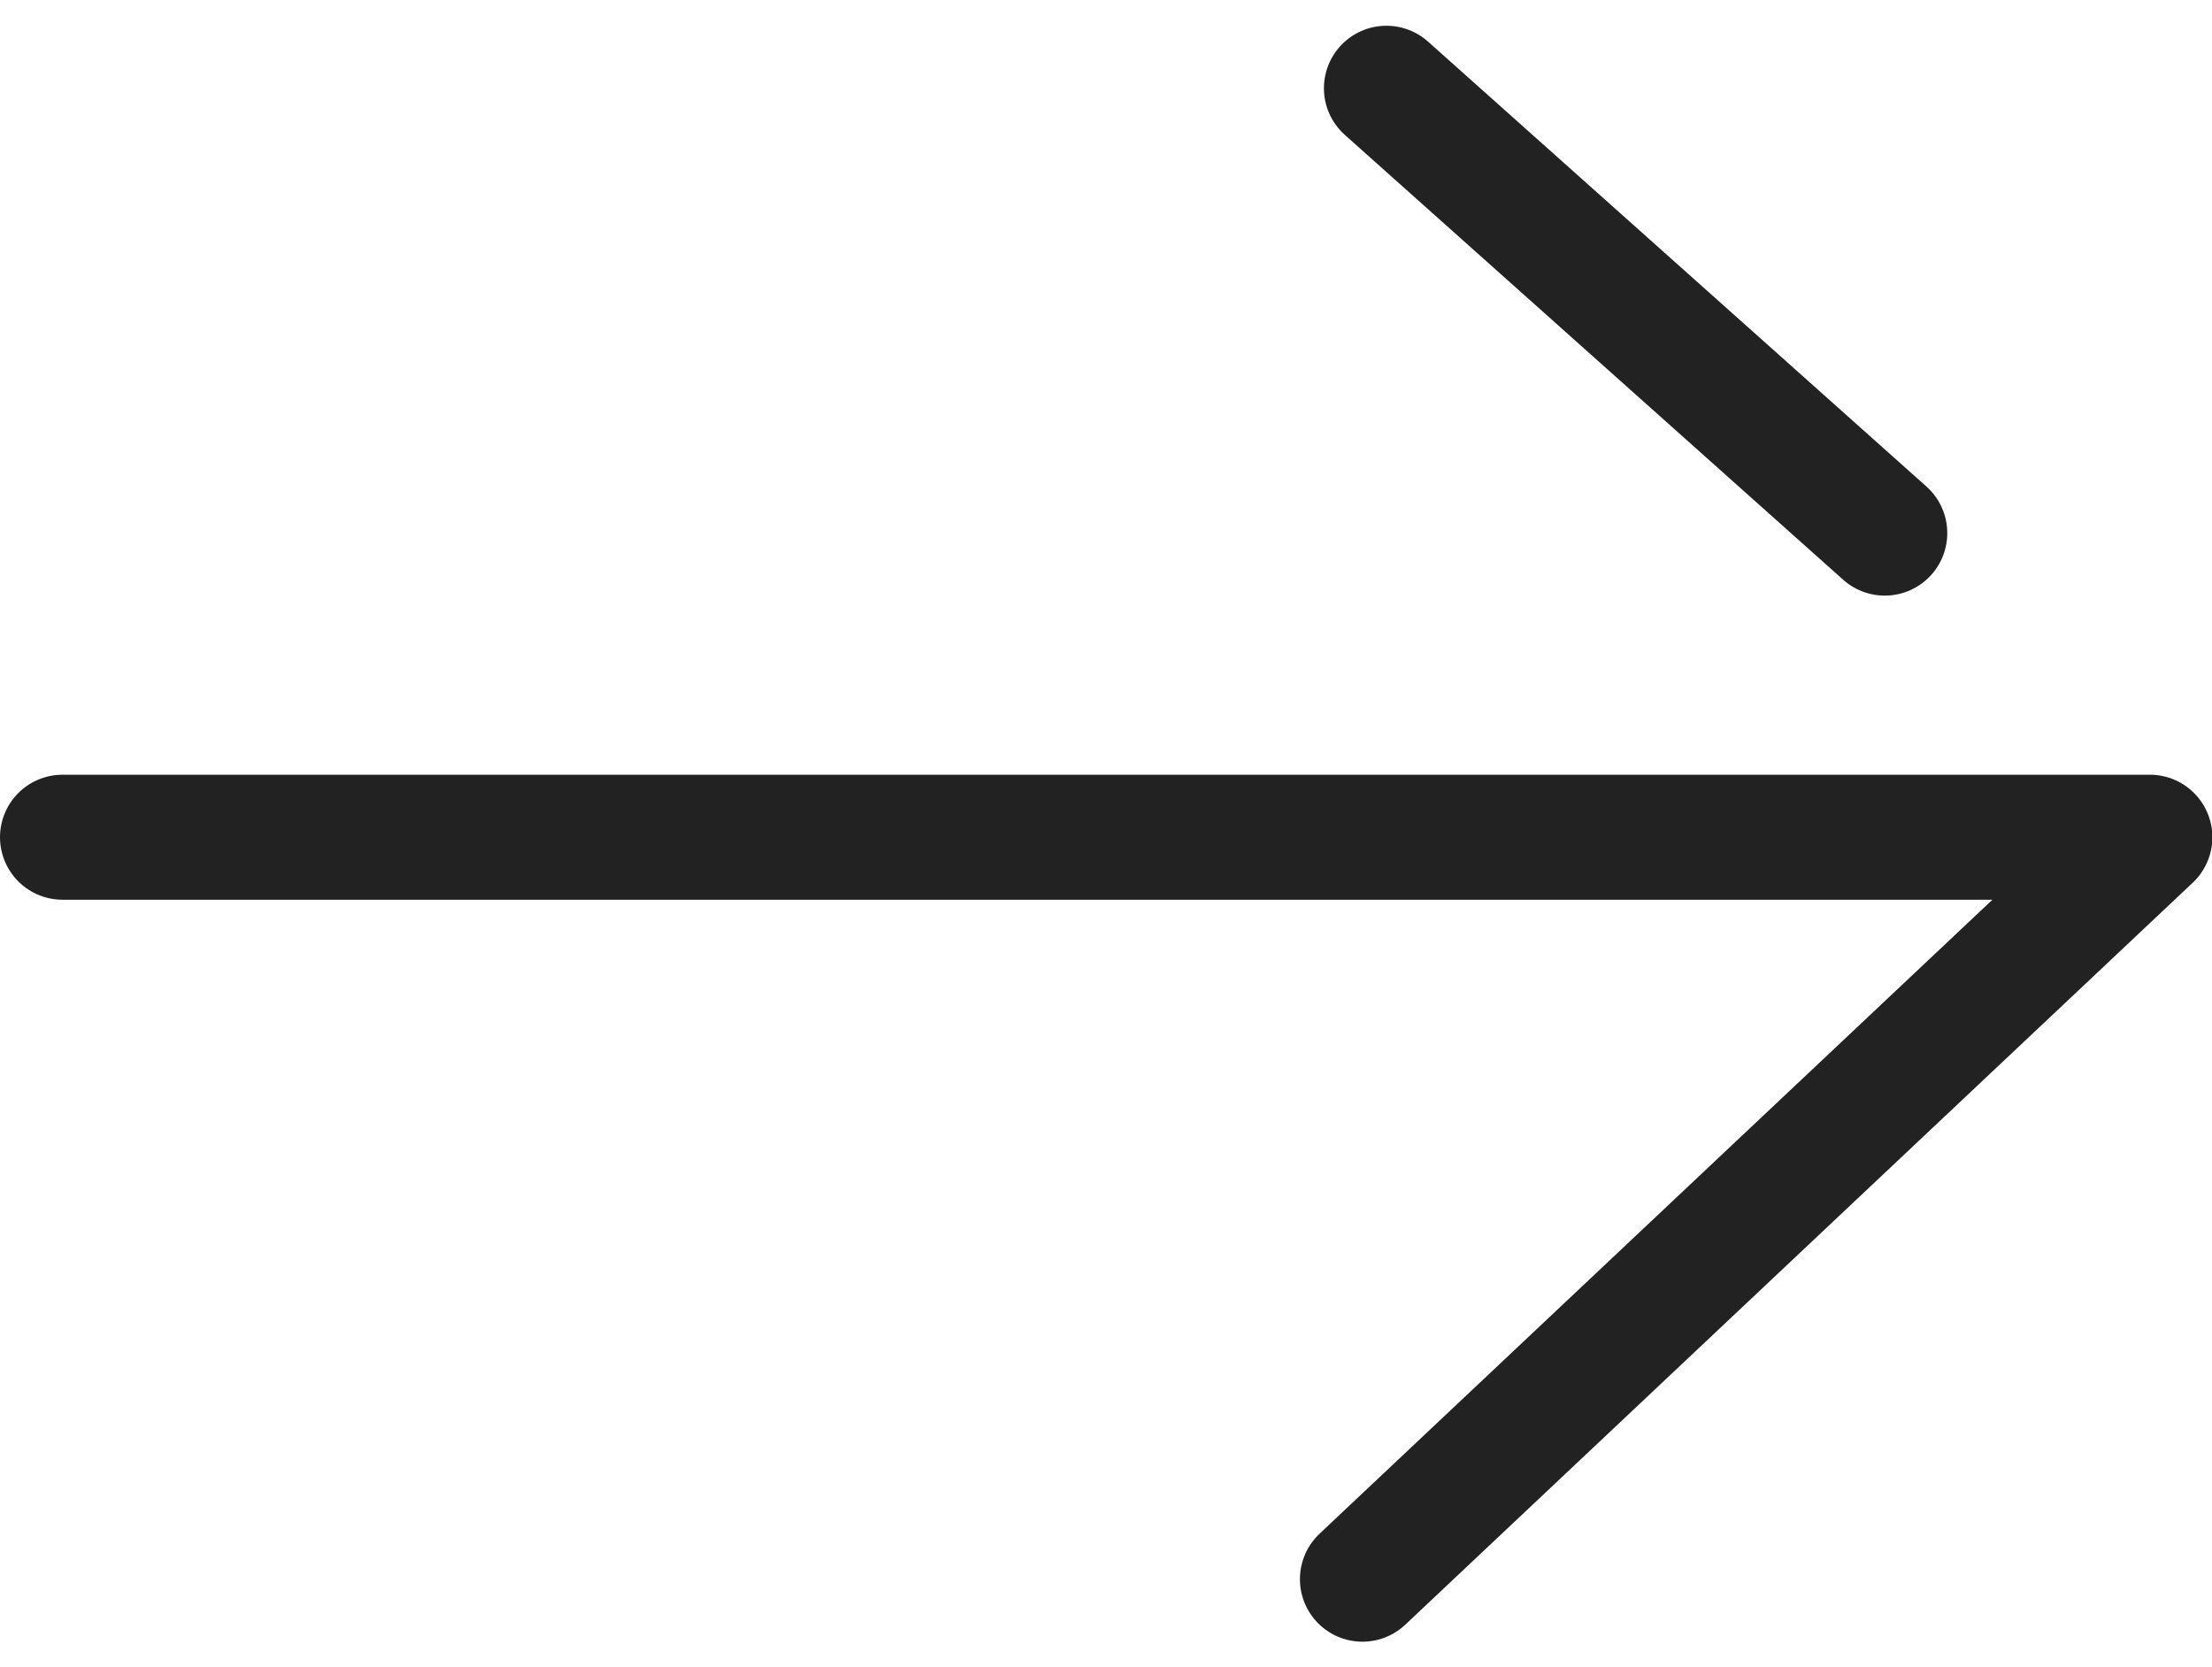
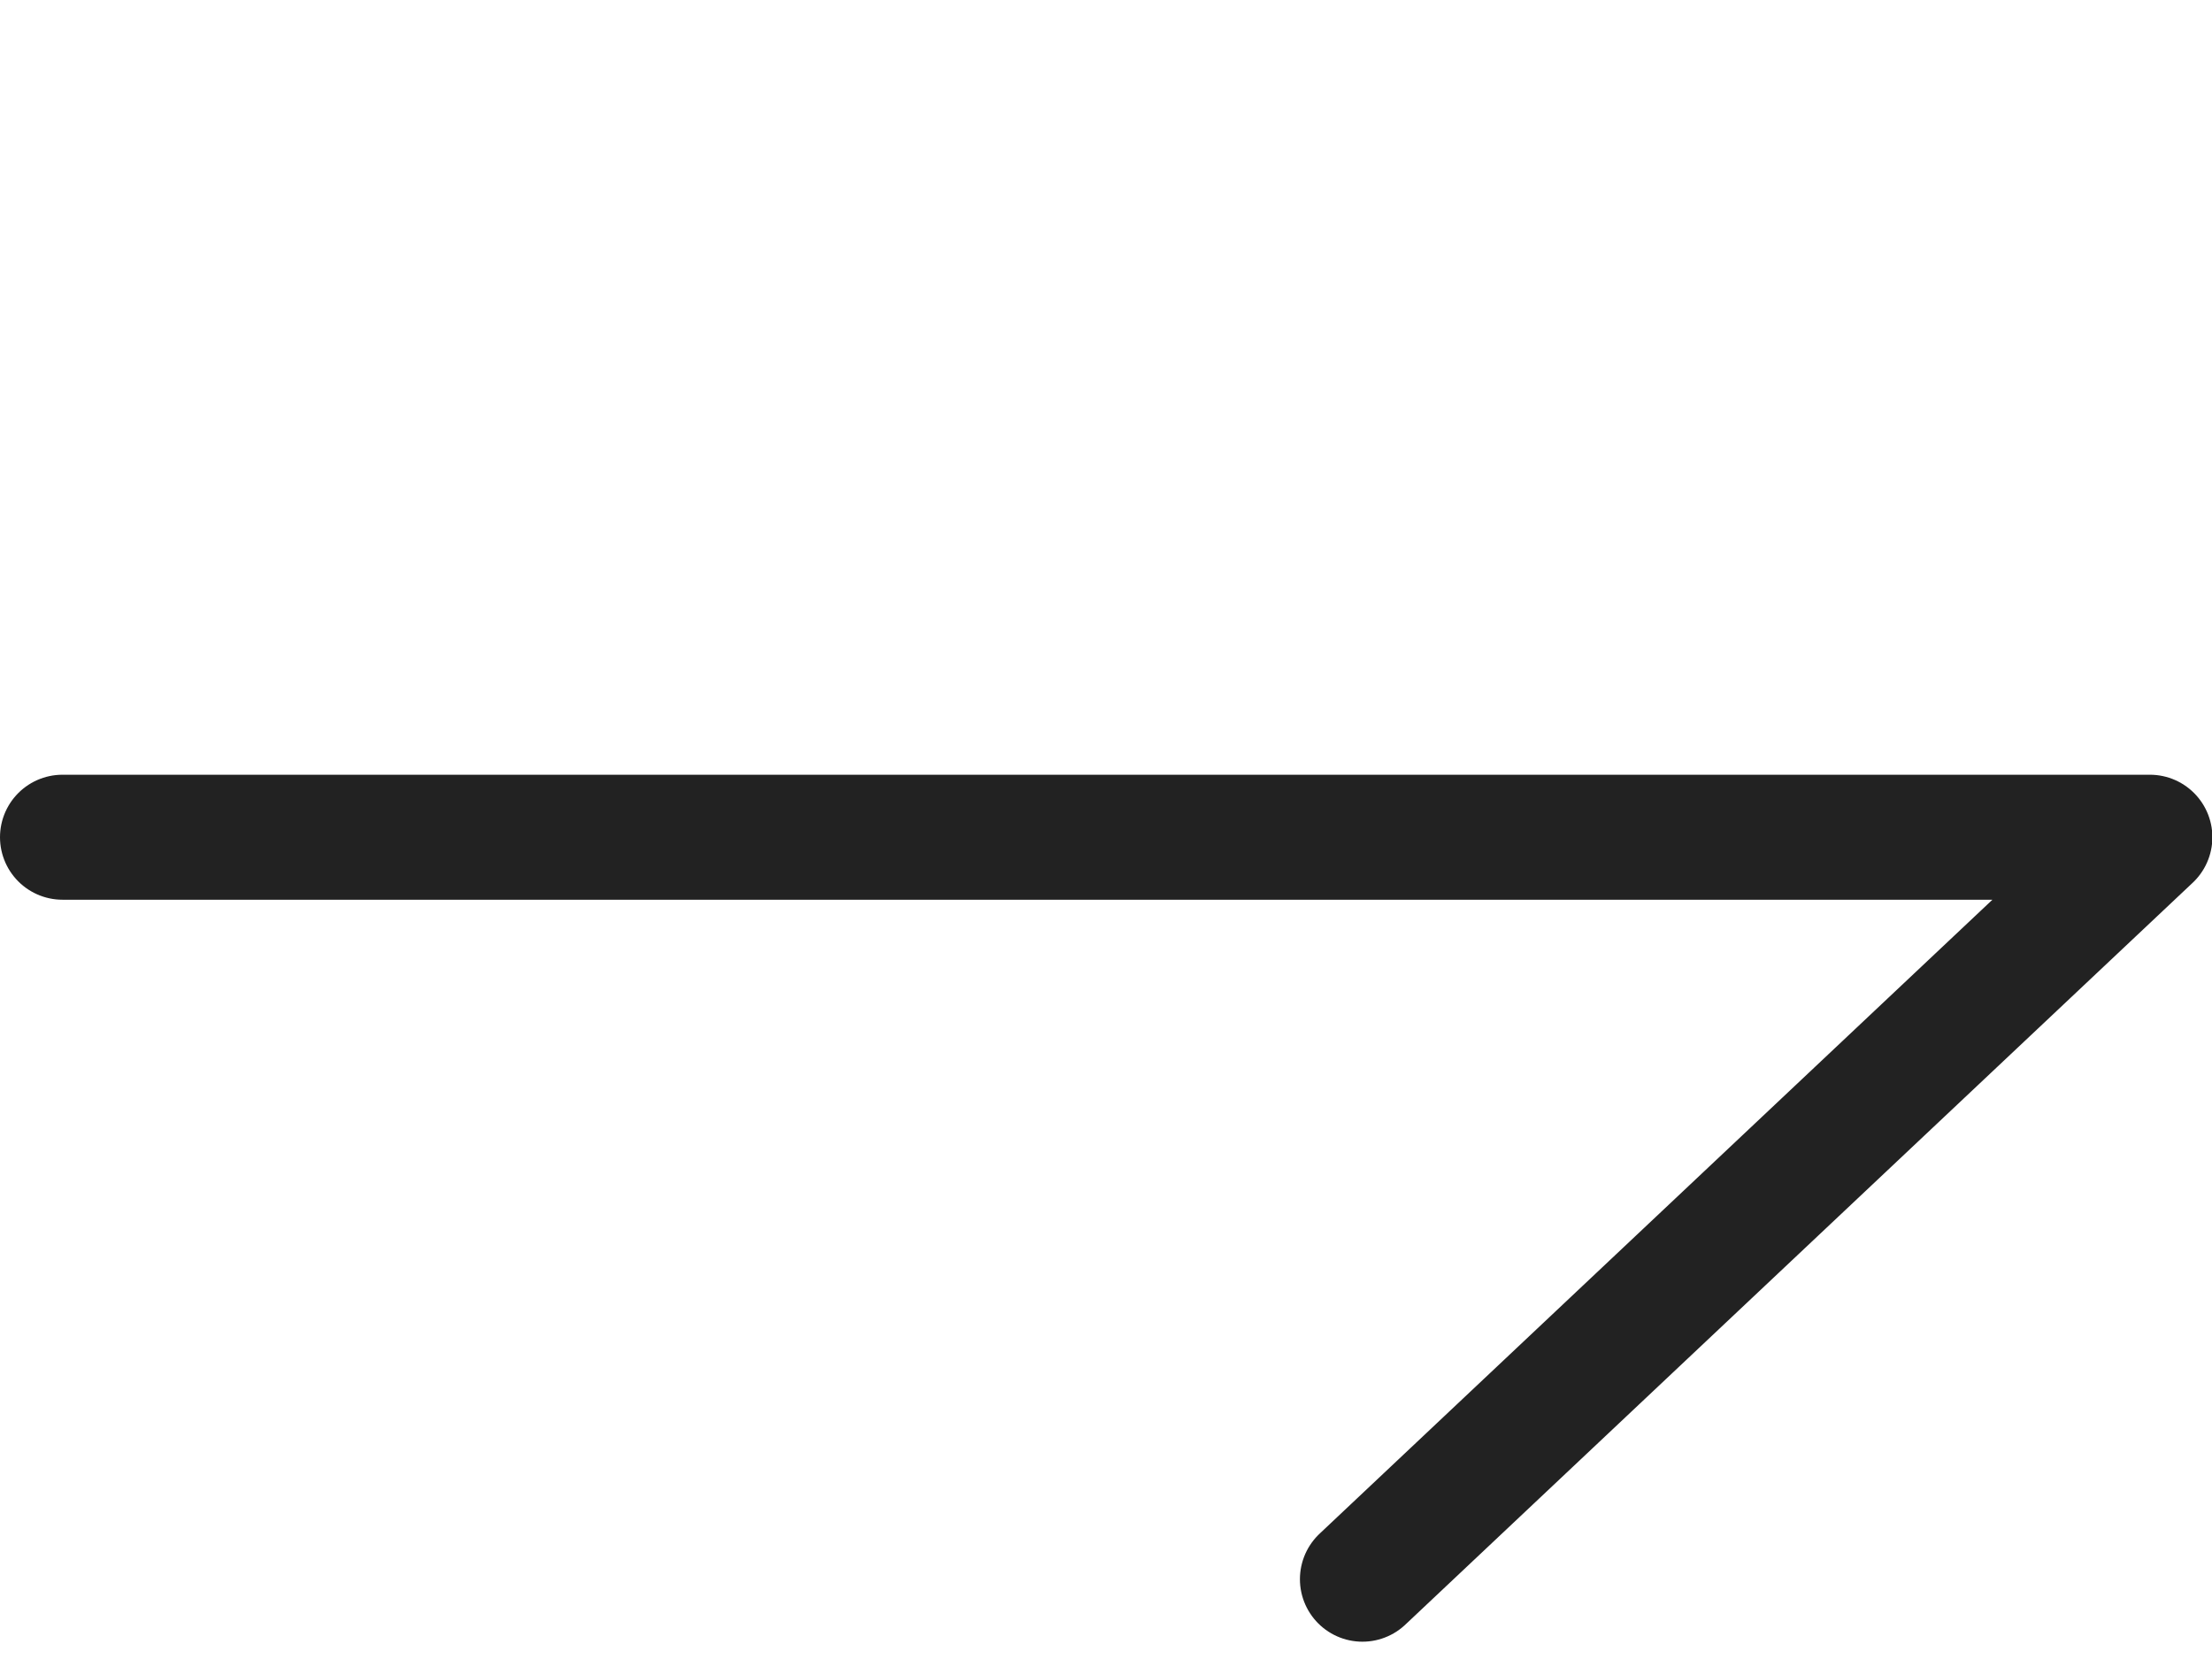
<svg xmlns="http://www.w3.org/2000/svg" width="17.697" height="13.339" viewBox="0 0 17.697 13.339">
  <g id="グループ_793" data-name="グループ 793" transform="translate(-4678.686 -5890.754)">
    <path id="パス_146" data-name="パス 146" d="M4682.186,5925.061h16.7l-6.3,5.936" transform="translate(-3 -27.609)" fill="none" stroke="#222" stroke-linecap="round" stroke-linejoin="round" stroke-width="1" />
-     <path id="パス_147" data-name="パス 147" d="M4758.465,5925.061l3.987,3.559" transform="translate(-68.687 -33.601)" fill="none" stroke="#222" stroke-linecap="round" stroke-width="1" />
  </g>
</svg>